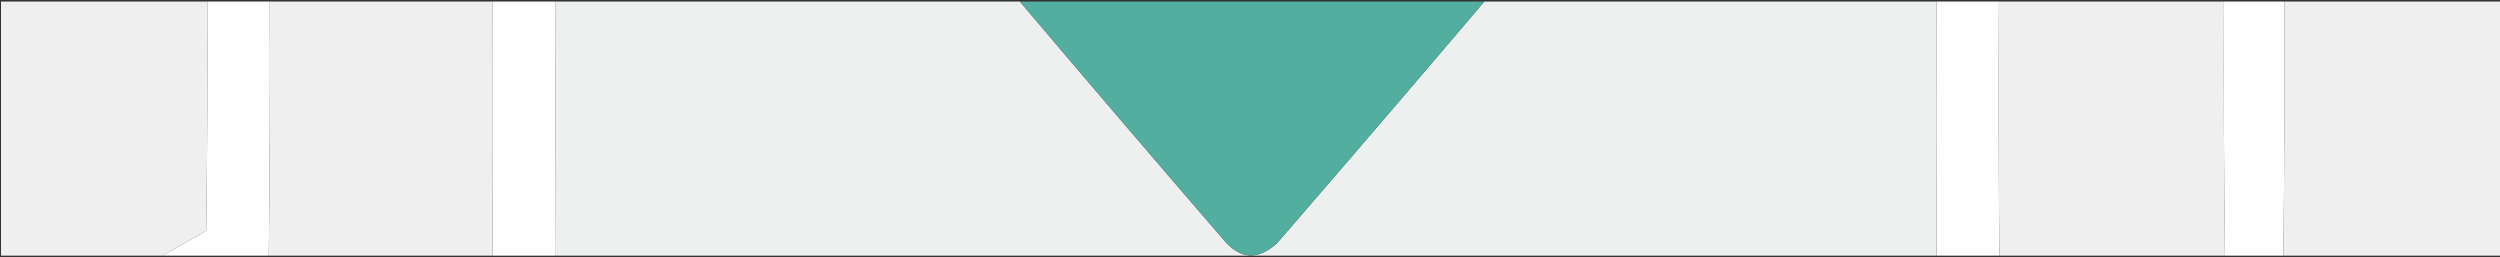
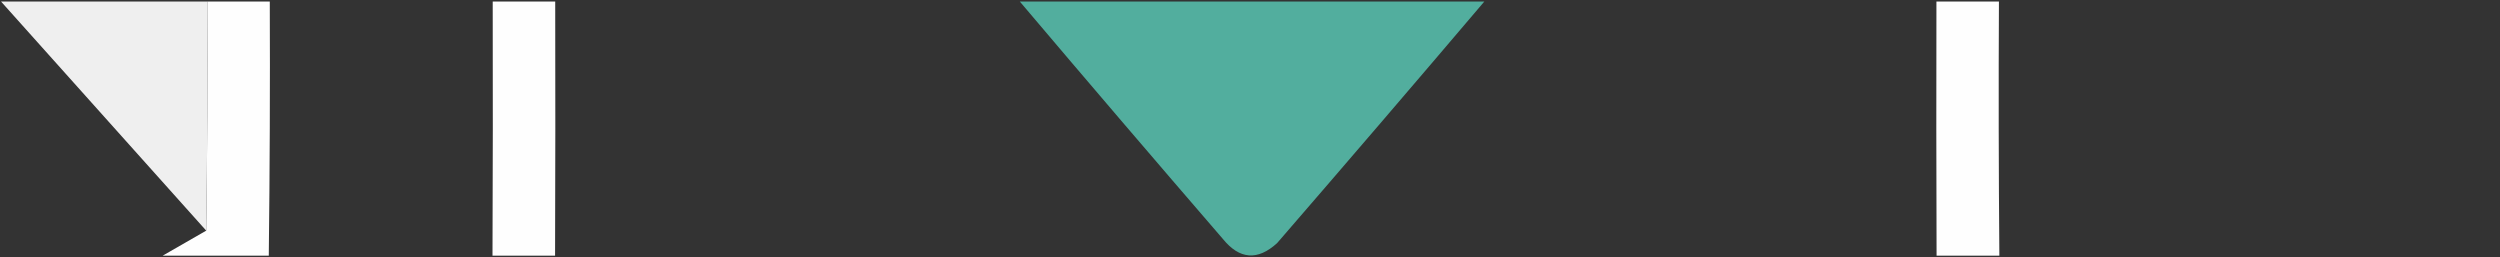
<svg xmlns="http://www.w3.org/2000/svg" xml:space="preserve" width="350px" height="36px" version="1.1" style="shape-rendering:geometricPrecision; text-rendering:geometricPrecision; image-rendering:optimizeQuality; fill-rule:evenodd; clip-rule:evenodd" viewBox="0 0 350 36">
  <rect x="0" y="0" width="350" height="36" fill="#333333" stroke="none" />
  <defs>
    <style type="text/css">
   
    .fil3 {fill:#52AE9E}
    .fil2 {fill:#EEEFEF}
    .fil0 {fill:#EFEFEF}
    .fil1 {fill:#FEFEFE}
   
  </style>
  </defs>
  <g id="Слой_x0020_1">
    <g id="_1776264512">
-       <path class="fil0" d="M0.14 0.21c9.63,0 19.25,0 28.88,0 0.05,10.69 0,21.39 -0.15,32.08l-6.09 3.5 -22.64 0 0 -35.58z" />
+       <path class="fil0" d="M0.14 0.21c9.63,0 19.25,0 28.88,0 0.05,10.69 0,21.39 -0.15,32.08z" />
      <path class="fil1" d="M29.02 0.21c2.92,0 5.83,0 8.75,0 0.05,11.86 0,23.72 -0.14,35.58l-14.85 0 6.09 -3.5c0.15,-10.69 0.2,-21.39 0.15,-32.08z" />
-       <path class="fil0" d="M37.77 0.21c10.4,0 20.8,0 31.21,0 0.03,11.86 0.02,23.72 -0.03,35.58l-31.32 0c0.14,-11.86 0.19,-23.72 0.14,-35.58z" />
      <path class="fil1" d="M68.98 0.21c2.91,0 5.83,0 8.75,0 0.03,11.86 0.02,23.72 -0.02,35.58l-8.76 0c0.05,-11.86 0.06,-23.72 0.03,-35.58z" />
-       <path class="fil2" d="M77.73 0.21c21.68,0 43.36,0 65.04,0 9.41,11.11 18.89,22.19 28.44,33.25 2.33,2.86 4.85,3.06 7.58,0.58 9.73,-11.24 19.41,-22.52 29.02,-33.83 21.1,0 42.2,0 63.29,0 -0.03,11.86 -0.02,23.72 0.02,35.58l-193.41 0c0.04,-11.86 0.05,-23.72 0.02,-35.58z" />
      <path class="fil3" d="M142.77 0.21c21.68,0 43.36,0 65.04,0 -9.61,11.31 -19.29,22.59 -29.02,33.83 -2.73,2.48 -5.25,2.28 -7.58,-0.58 -9.55,-11.06 -19.03,-22.14 -28.44,-33.25z" />
      <path class="fil1" d="M271.1 0.21c2.92,0 5.84,0 8.75,0 -0.06,11.86 -0.04,23.72 0.06,35.58l-8.79 0c-0.04,-11.86 -0.05,-23.72 -0.02,-35.58z" />
-       <path class="fil0" d="M279.85 0.21c10.5,0 21,0 31.5,0 -0.05,11.86 0,23.72 0.14,35.58l-31.58 0c-0.1,-11.86 -0.12,-23.72 -0.06,-35.58zm39.82 35.58c0.14,-11.86 0.19,-23.72 0.14,-35.58 10.11,0 20.22,0 30.34,0l0 35.58 -30.48 0z" />
-       <path class="fil1" d="M311.35 0.21c2.82,0 5.64,0 8.46,0 0.05,11.86 0,23.72 -0.14,35.58l-8.18 0c-0.14,-11.86 -0.19,-23.72 -0.14,-35.58z" />
    </g>
  </g>
</svg>